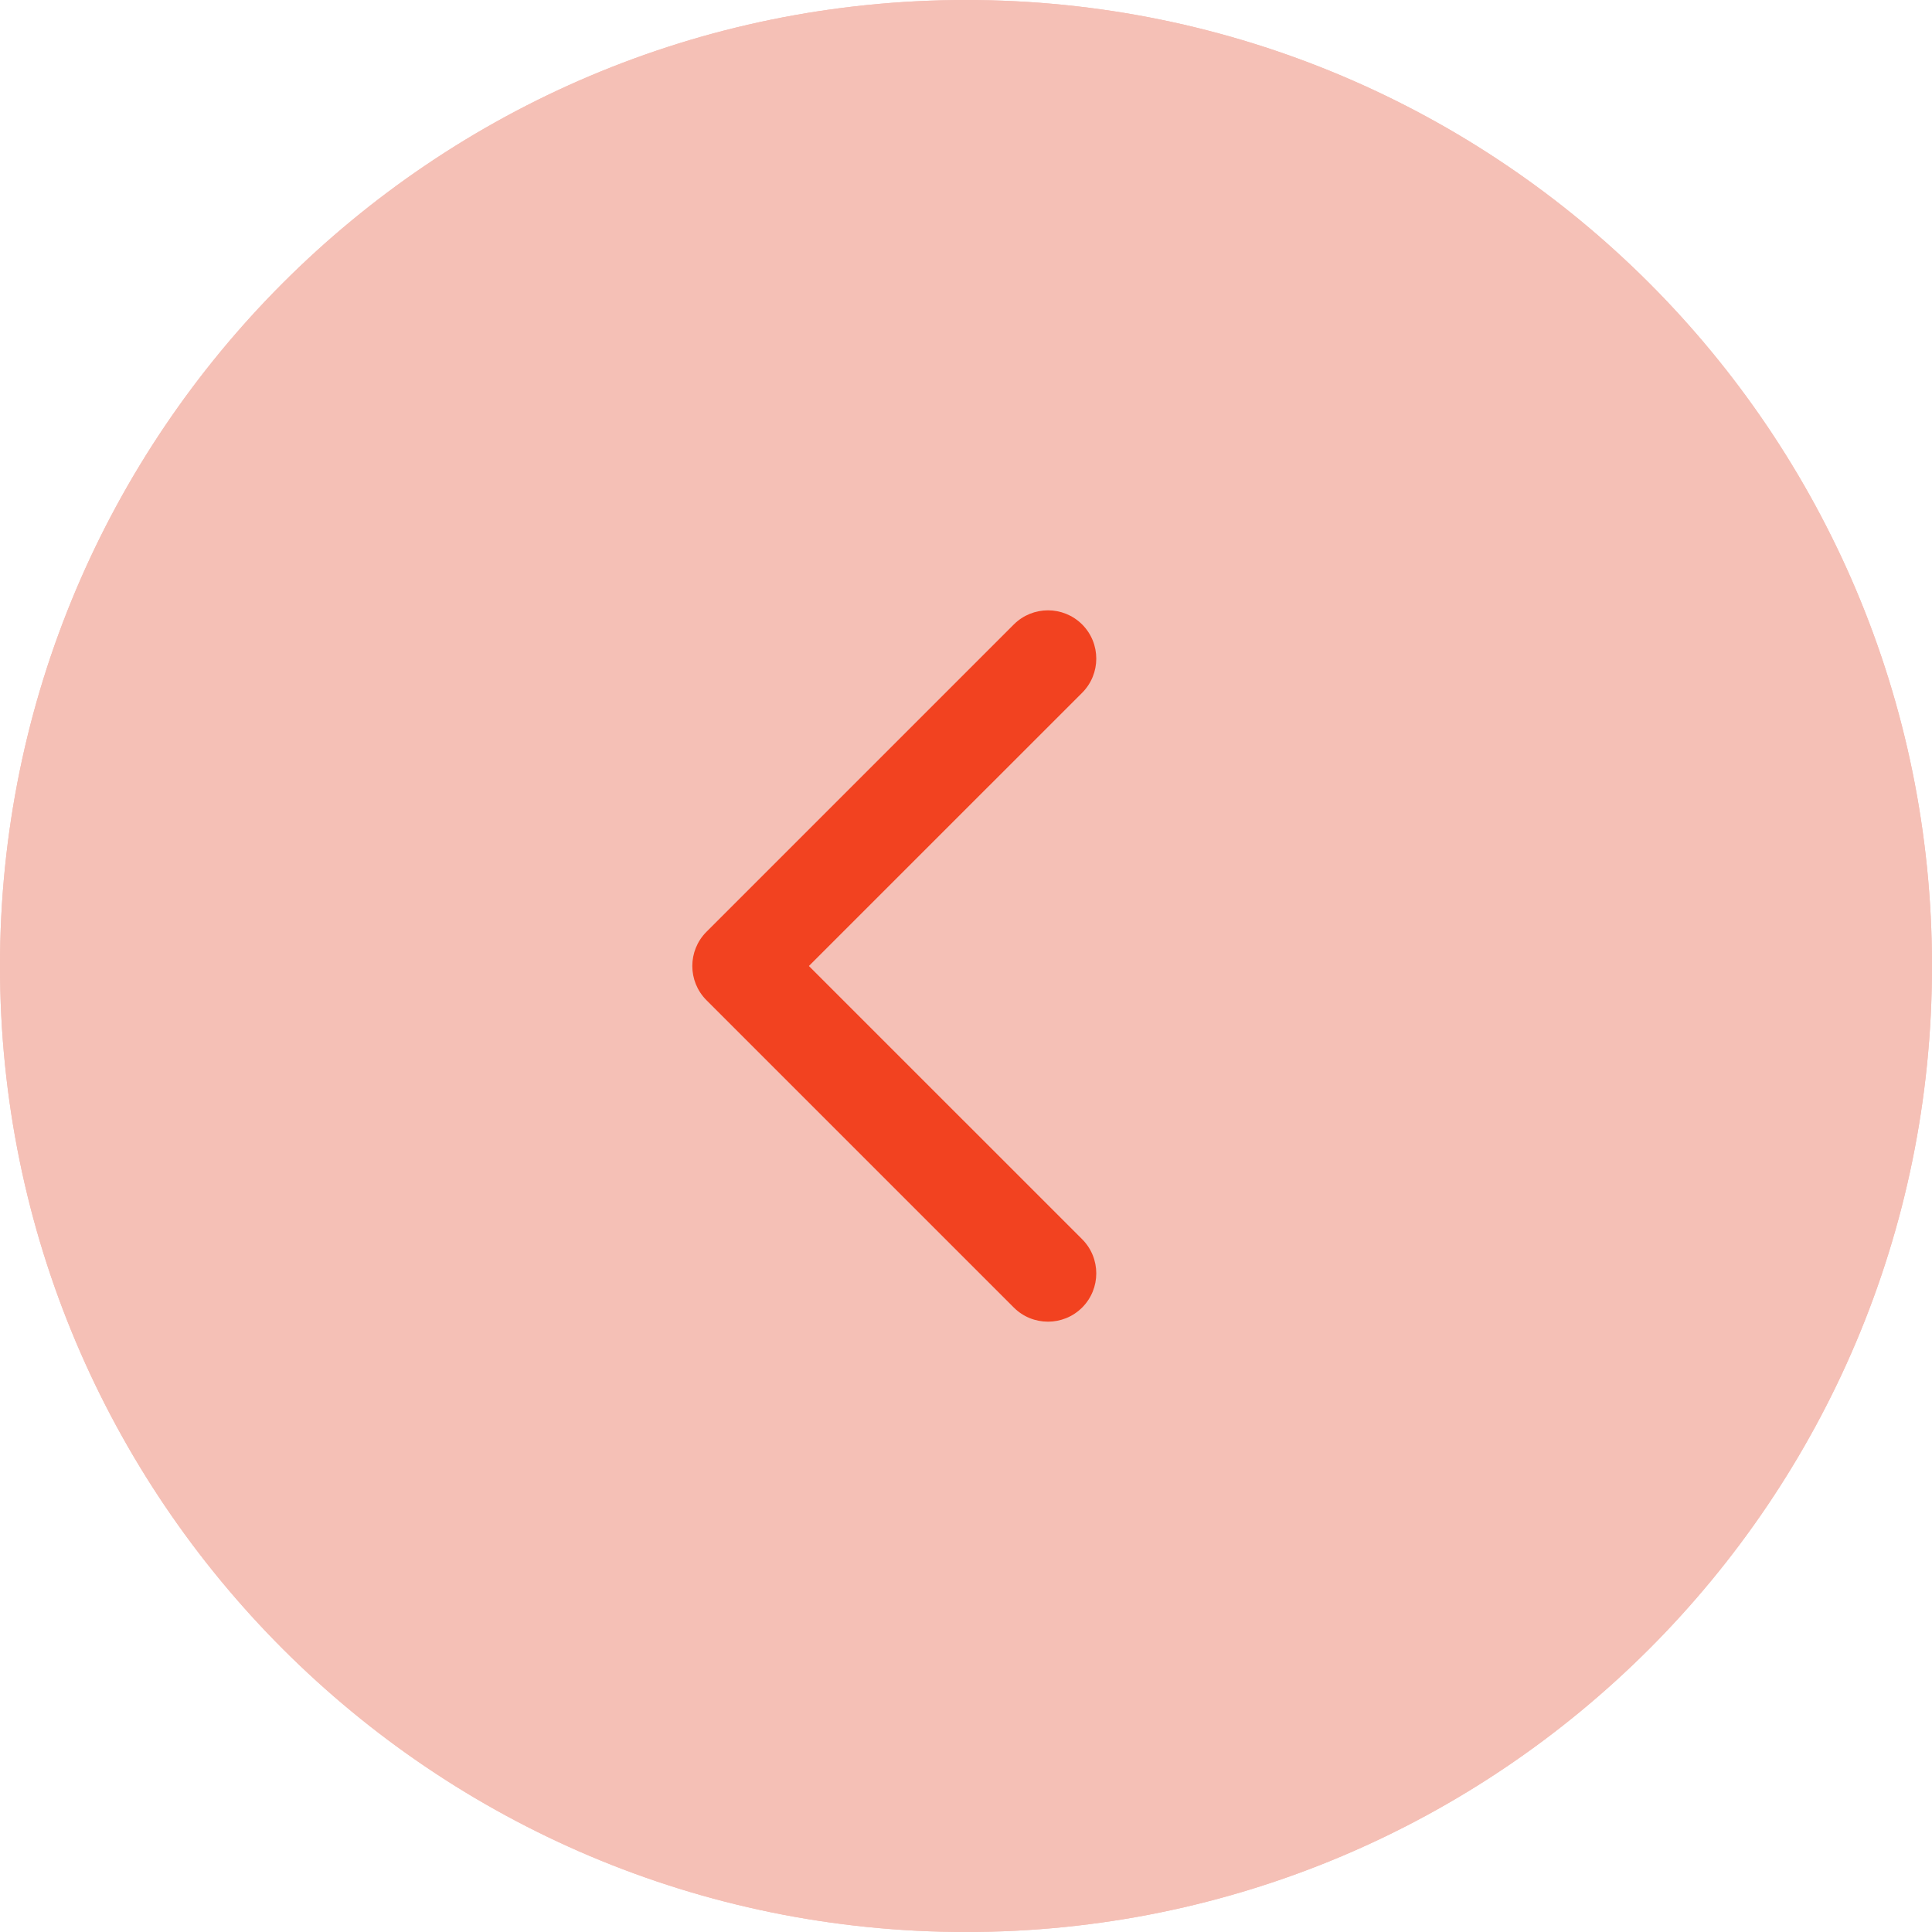
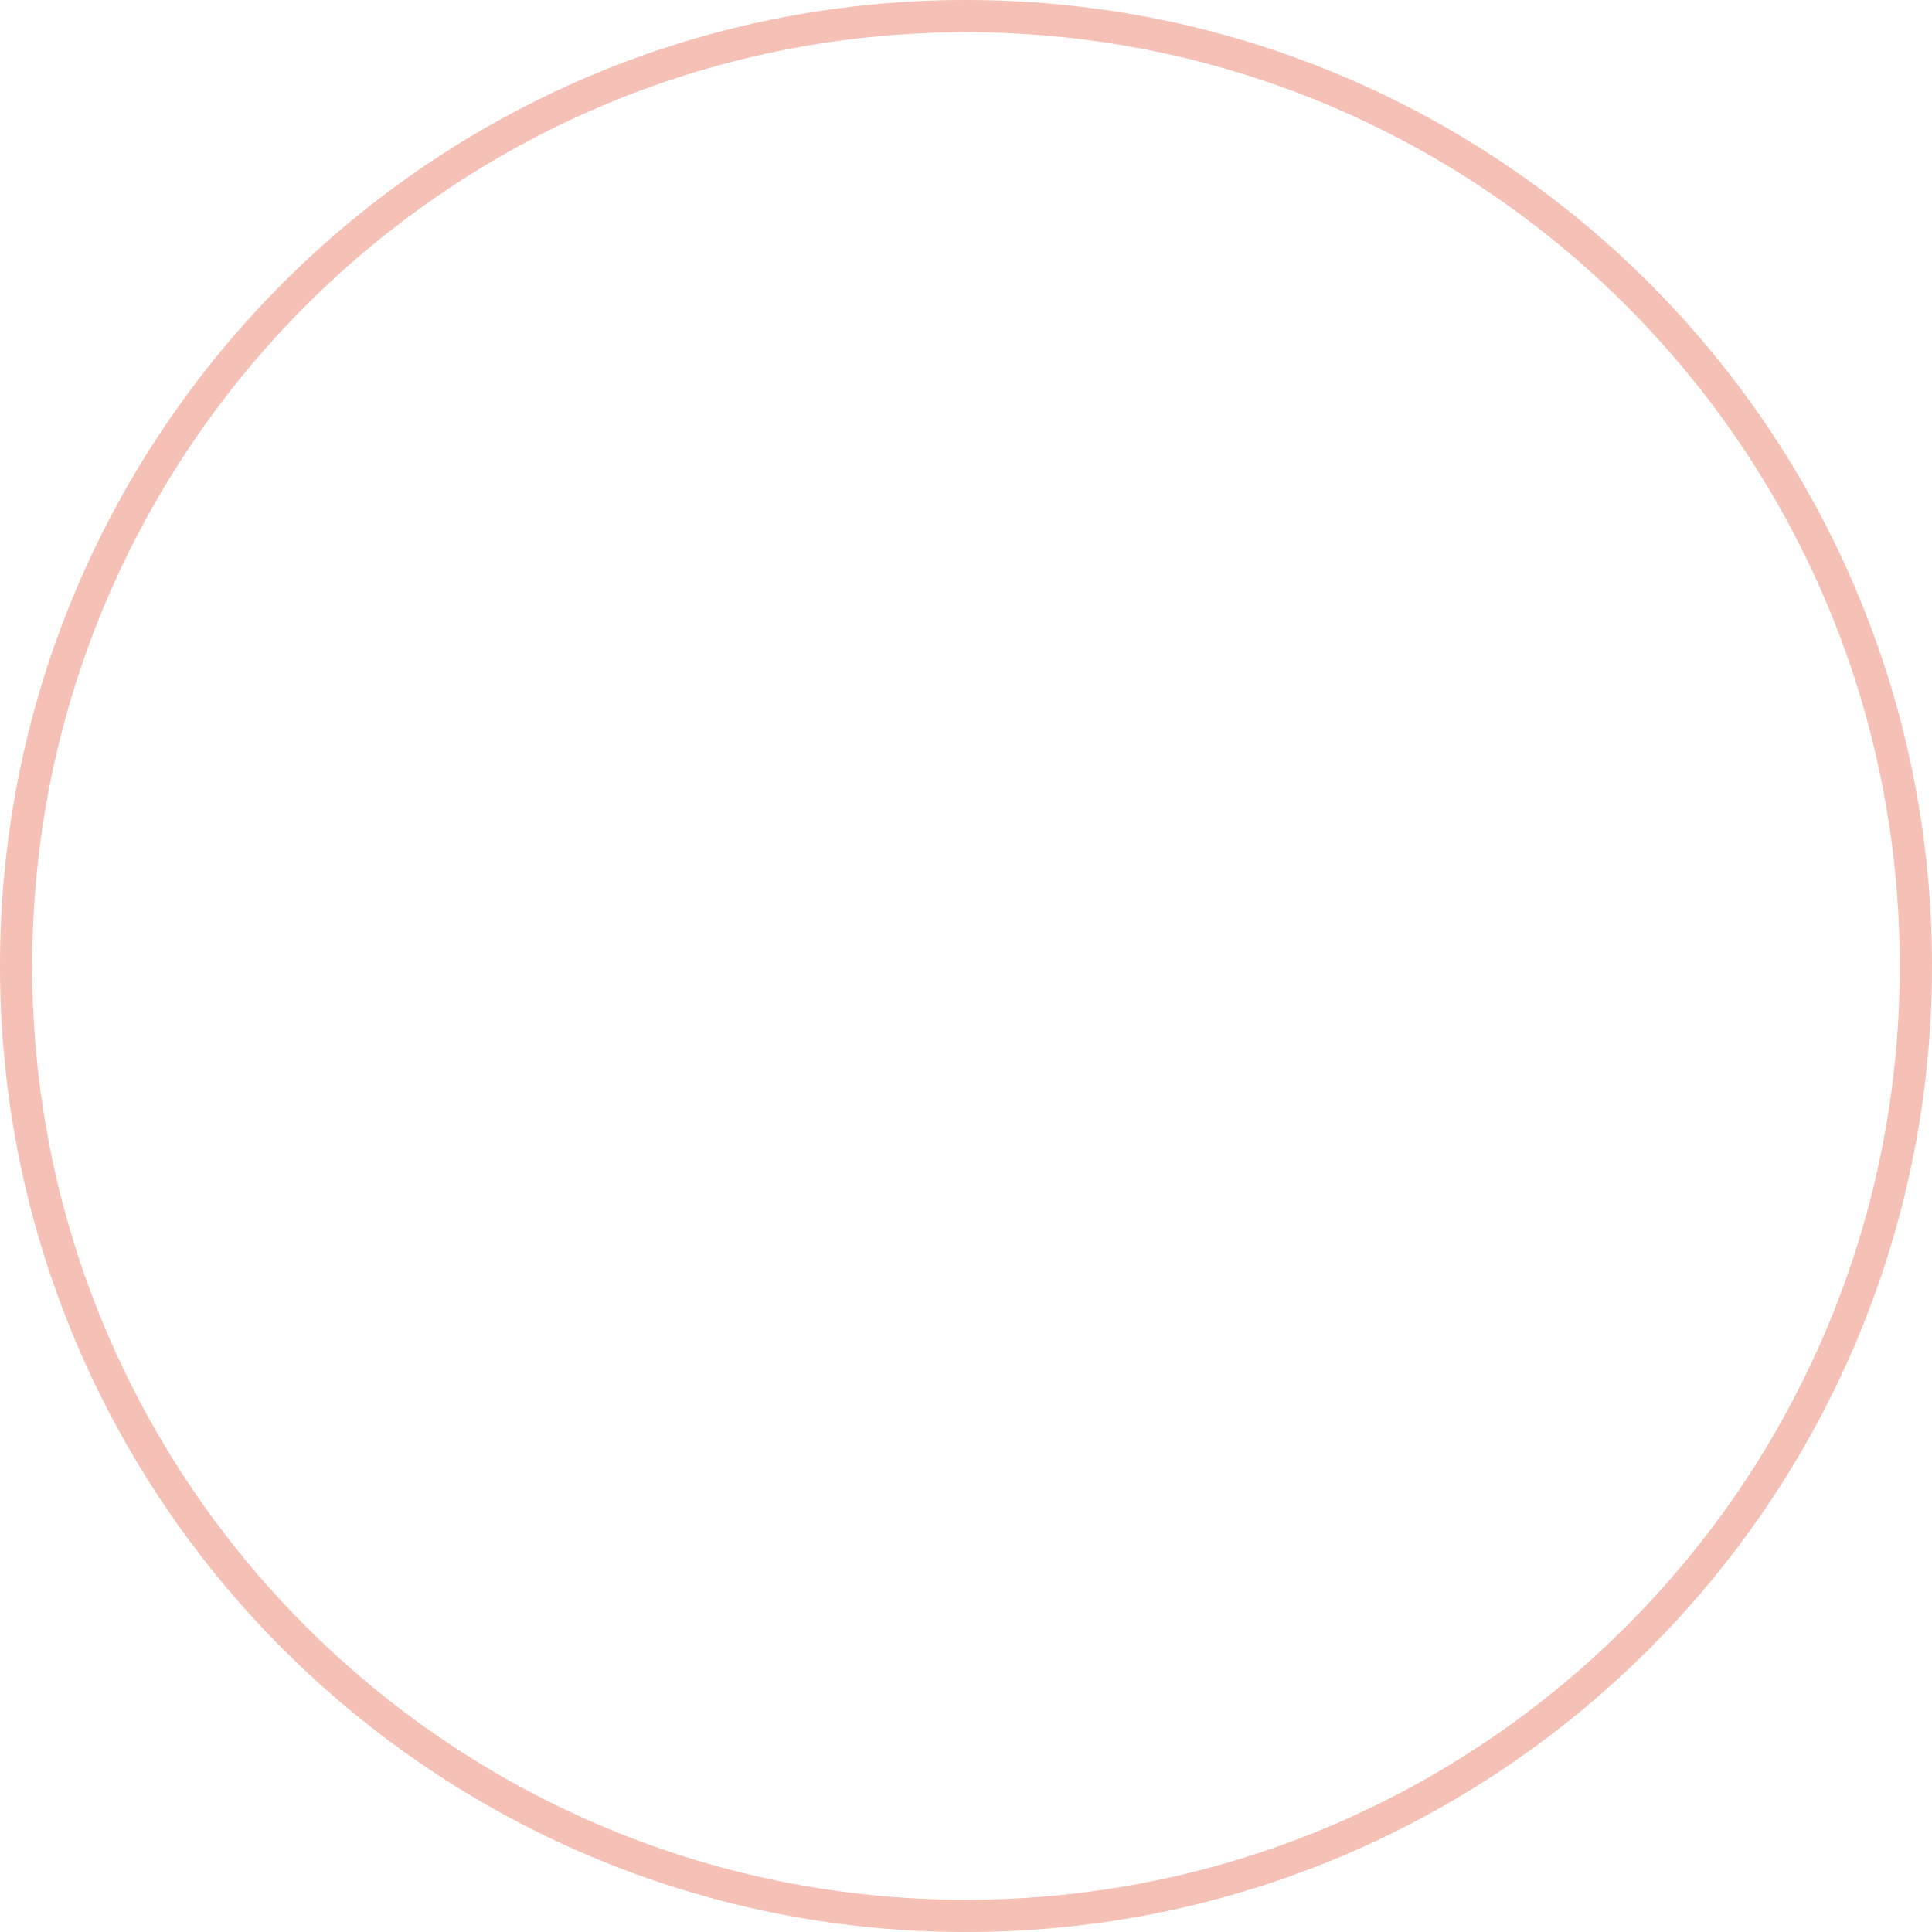
<svg xmlns="http://www.w3.org/2000/svg" width="60" height="60" viewBox="0 0 60 60" fill="none">
-   <path d="M0 30C0 13.431 13.431 0 30 0V0C46.569 0 60 13.431 60 30V30C60 46.569 46.569 60 30 60V60C13.431 60 0 46.569 0 30V30Z" fill="#F5C0B6" />
  <path fill-rule="evenodd" clip-rule="evenodd" d="M1 30C1 46.016 13.984 59 30 59C46.016 59 59 46.016 59 30C59 13.984 46.016 1 30 1C13.984 1 1 13.984 1 30ZM30 0C13.431 0 0 13.431 0 30C0 46.569 13.431 60 30 60C46.569 60 60 46.569 60 30C60 13.431 46.569 0 30 0Z" fill="#F5C0B6" />
-   <path fill-rule="evenodd" clip-rule="evenodd" d="M31.485 40.607L21.939 31.061C21.354 30.475 21.354 29.525 21.939 28.939L31.485 19.393C32.071 18.808 33.021 18.808 33.607 19.393C34.192 19.979 34.192 20.929 33.607 21.515L25.121 30L33.607 38.485C34.192 39.071 34.192 40.021 33.607 40.607C33.021 41.192 32.071 41.192 31.485 40.607Z" fill="#F24220" />
</svg>